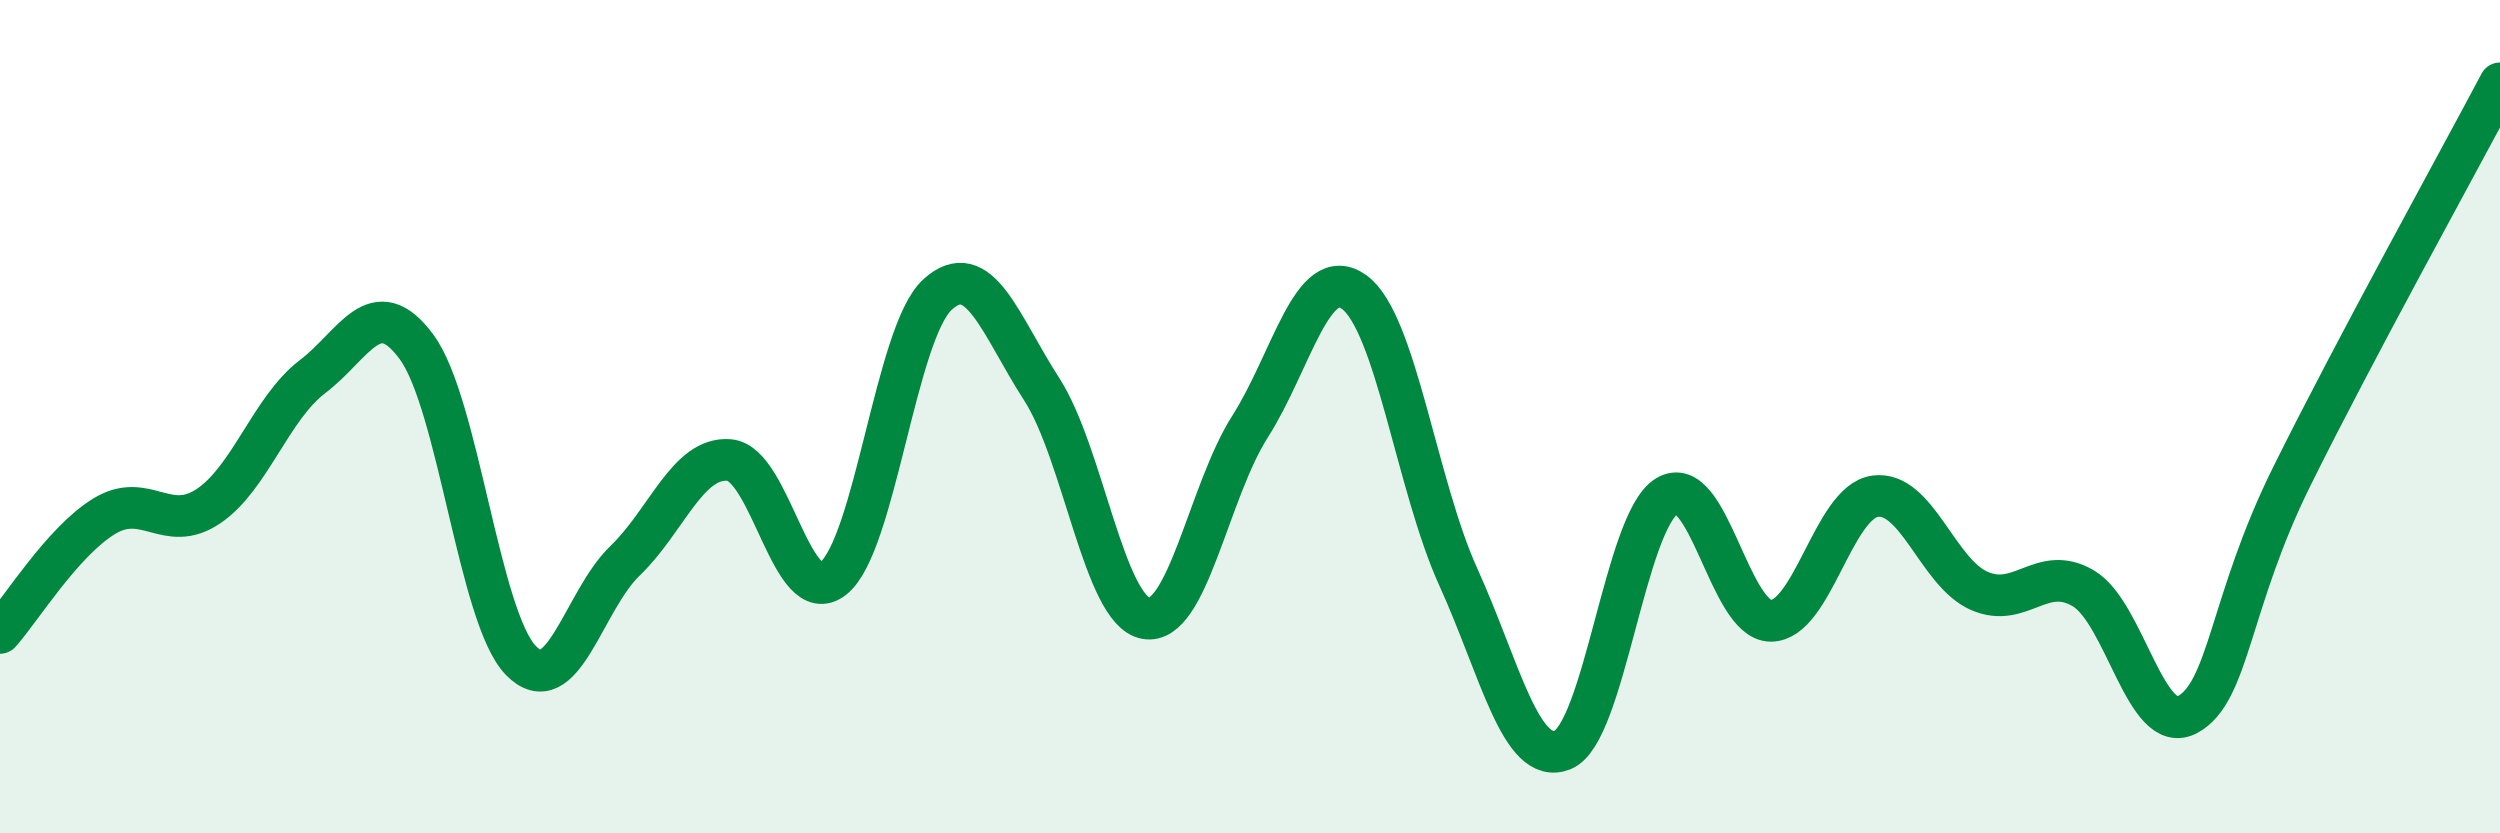
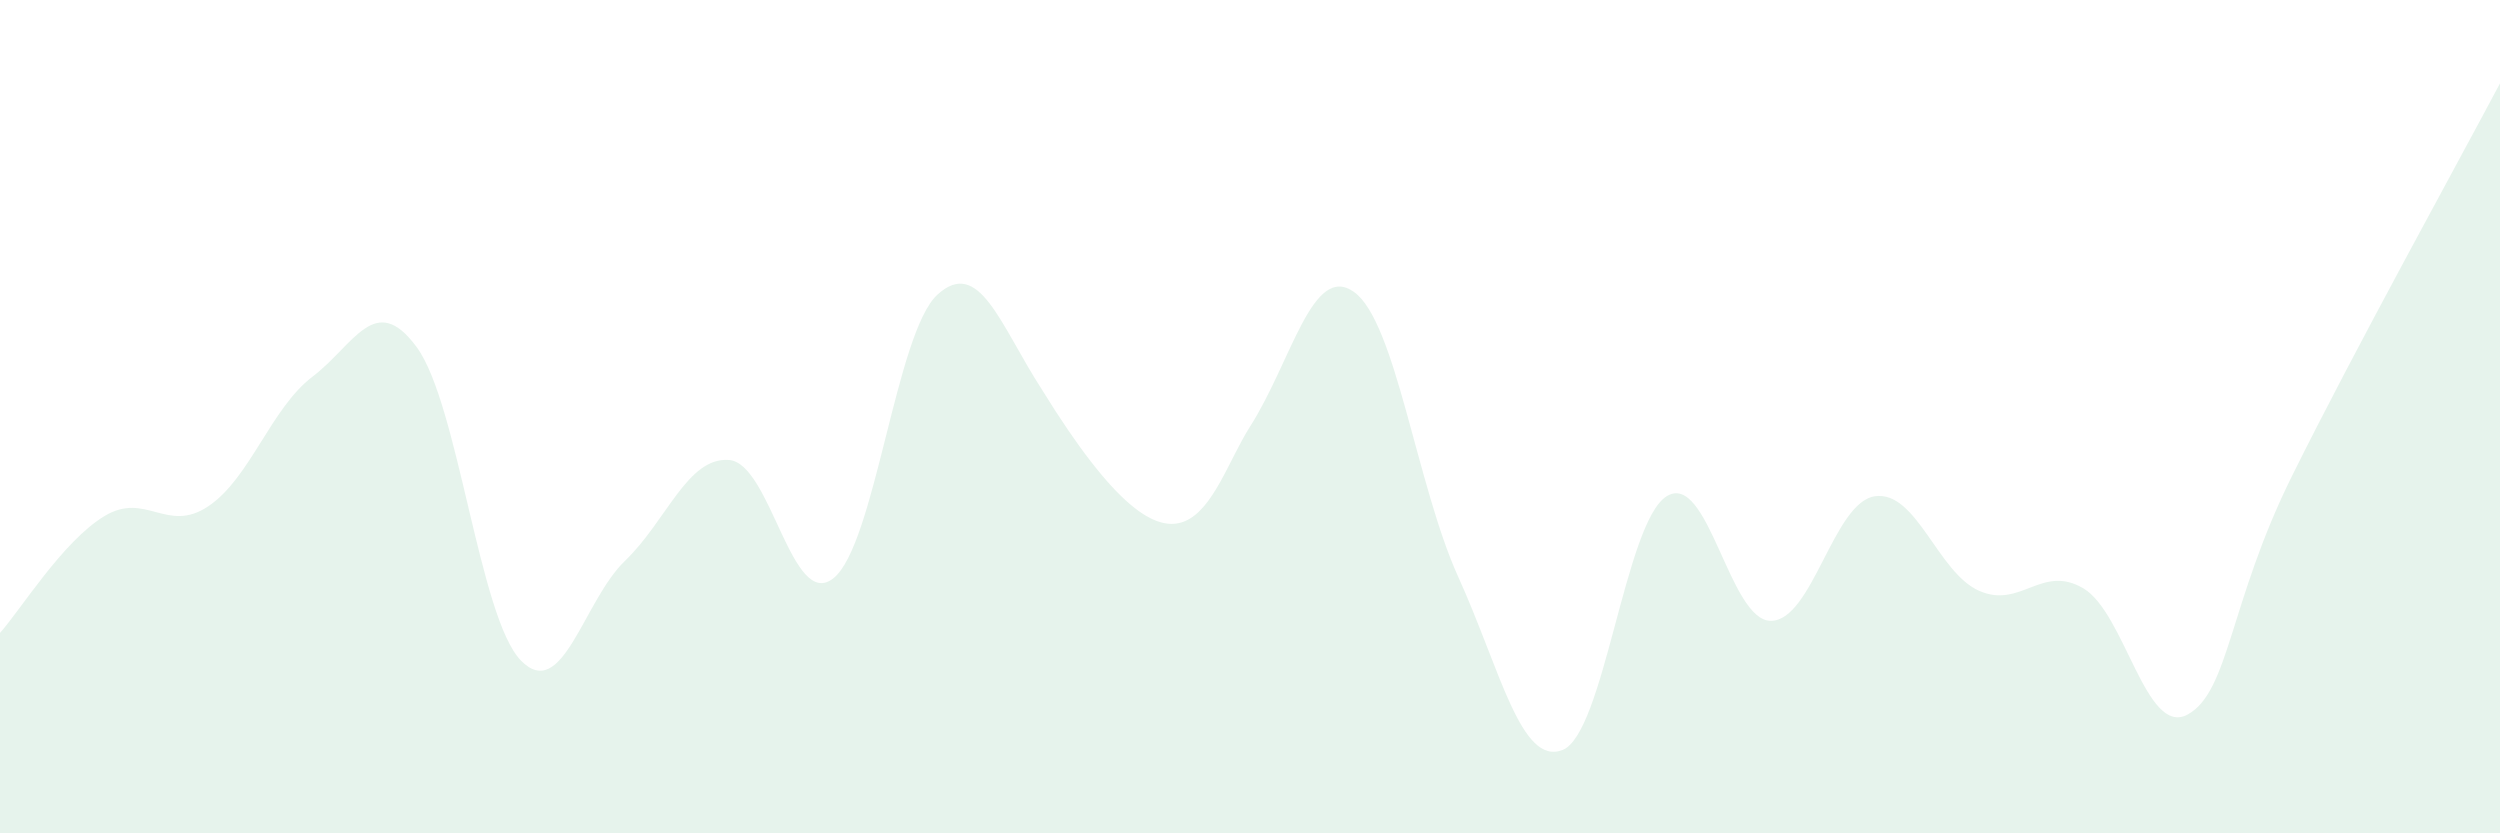
<svg xmlns="http://www.w3.org/2000/svg" width="60" height="20" viewBox="0 0 60 20">
-   <path d="M 0,15.19 C 0.5,14.63 1.5,13 2.5,12.39 C 3.5,11.78 4,12.82 5,12.15 C 6,11.48 6.5,9.8 7.5,9.04 C 8.5,8.28 9,6.97 10,8.33 C 11,9.69 11.5,14.82 12.5,15.85 C 13.5,16.88 14,14.42 15,13.46 C 16,12.5 16.5,10.96 17.5,11.04 C 18.5,11.12 19,14.67 20,13.88 C 21,13.09 21.5,7.98 22.5,7.07 C 23.5,6.16 24,7.79 25,9.34 C 26,10.89 26.5,14.66 27.5,14.84 C 28.5,15.02 29,11.81 30,10.24 C 31,8.67 31.5,6.29 32.5,7.01 C 33.5,7.73 34,11.65 35,13.85 C 36,16.05 36.5,18.39 37.5,18 C 38.5,17.61 39,12.53 40,11.91 C 41,11.29 41.5,14.9 42.5,14.9 C 43.5,14.9 44,12.05 45,11.91 C 46,11.77 46.5,13.74 47.5,14.18 C 48.5,14.62 49,13.53 50,14.12 C 51,14.71 51.5,17.69 52.5,17.15 C 53.5,16.61 53.5,14.47 55,11.44 C 56.5,8.41 59,3.89 60,2L60 20L0 20Z" fill="#008740" opacity="0.1" stroke-linecap="round" stroke-linejoin="round" />
-   <path d="M 0,15.19 C 0.5,14.63 1.5,13 2.5,12.39 C 3.5,11.78 4,12.82 5,12.15 C 6,11.48 6.5,9.8 7.5,9.04 C 8.5,8.28 9,6.97 10,8.33 C 11,9.69 11.5,14.82 12.5,15.85 C 13.5,16.88 14,14.42 15,13.46 C 16,12.5 16.5,10.96 17.5,11.04 C 18.5,11.12 19,14.67 20,13.88 C 21,13.09 21.5,7.98 22.5,7.07 C 23.5,6.16 24,7.79 25,9.34 C 26,10.89 26.5,14.66 27.5,14.84 C 28.5,15.02 29,11.81 30,10.24 C 31,8.67 31.5,6.29 32.5,7.01 C 33.5,7.73 34,11.65 35,13.85 C 36,16.05 36.5,18.39 37.5,18 C 38.5,17.61 39,12.53 40,11.91 C 41,11.29 41.5,14.9 42.5,14.9 C 43.5,14.9 44,12.05 45,11.91 C 46,11.77 46.5,13.74 47.5,14.18 C 48.5,14.62 49,13.53 50,14.12 C 51,14.71 51.5,17.69 52.5,17.15 C 53.5,16.61 53.5,14.47 55,11.44 C 56.5,8.41 59,3.89 60,2" stroke="#008740" stroke-width="1" fill="none" stroke-linecap="round" stroke-linejoin="round" />
+   <path d="M 0,15.19 C 0.5,14.63 1.5,13 2.5,12.39 C 3.5,11.78 4,12.82 5,12.15 C 6,11.48 6.5,9.8 7.5,9.04 C 8.5,8.28 9,6.97 10,8.33 C 11,9.69 11.5,14.82 12.5,15.85 C 13.5,16.88 14,14.42 15,13.46 C 16,12.5 16.5,10.96 17.5,11.04 C 18.5,11.12 19,14.67 20,13.88 C 21,13.09 21.5,7.98 22.5,7.07 C 23.5,6.16 24,7.79 25,9.34 C 28.5,15.02 29,11.81 30,10.24 C 31,8.67 31.5,6.29 32.5,7.01 C 33.5,7.73 34,11.65 35,13.85 C 36,16.05 36.5,18.39 37.5,18 C 38.5,17.61 39,12.53 40,11.91 C 41,11.29 41.5,14.9 42.5,14.9 C 43.5,14.9 44,12.05 45,11.91 C 46,11.77 46.5,13.74 47.5,14.18 C 48.5,14.62 49,13.53 50,14.12 C 51,14.71 51.5,17.69 52.5,17.15 C 53.5,16.61 53.5,14.47 55,11.44 C 56.5,8.41 59,3.89 60,2L60 20L0 20Z" fill="#008740" opacity="0.1" stroke-linecap="round" stroke-linejoin="round" />
</svg>